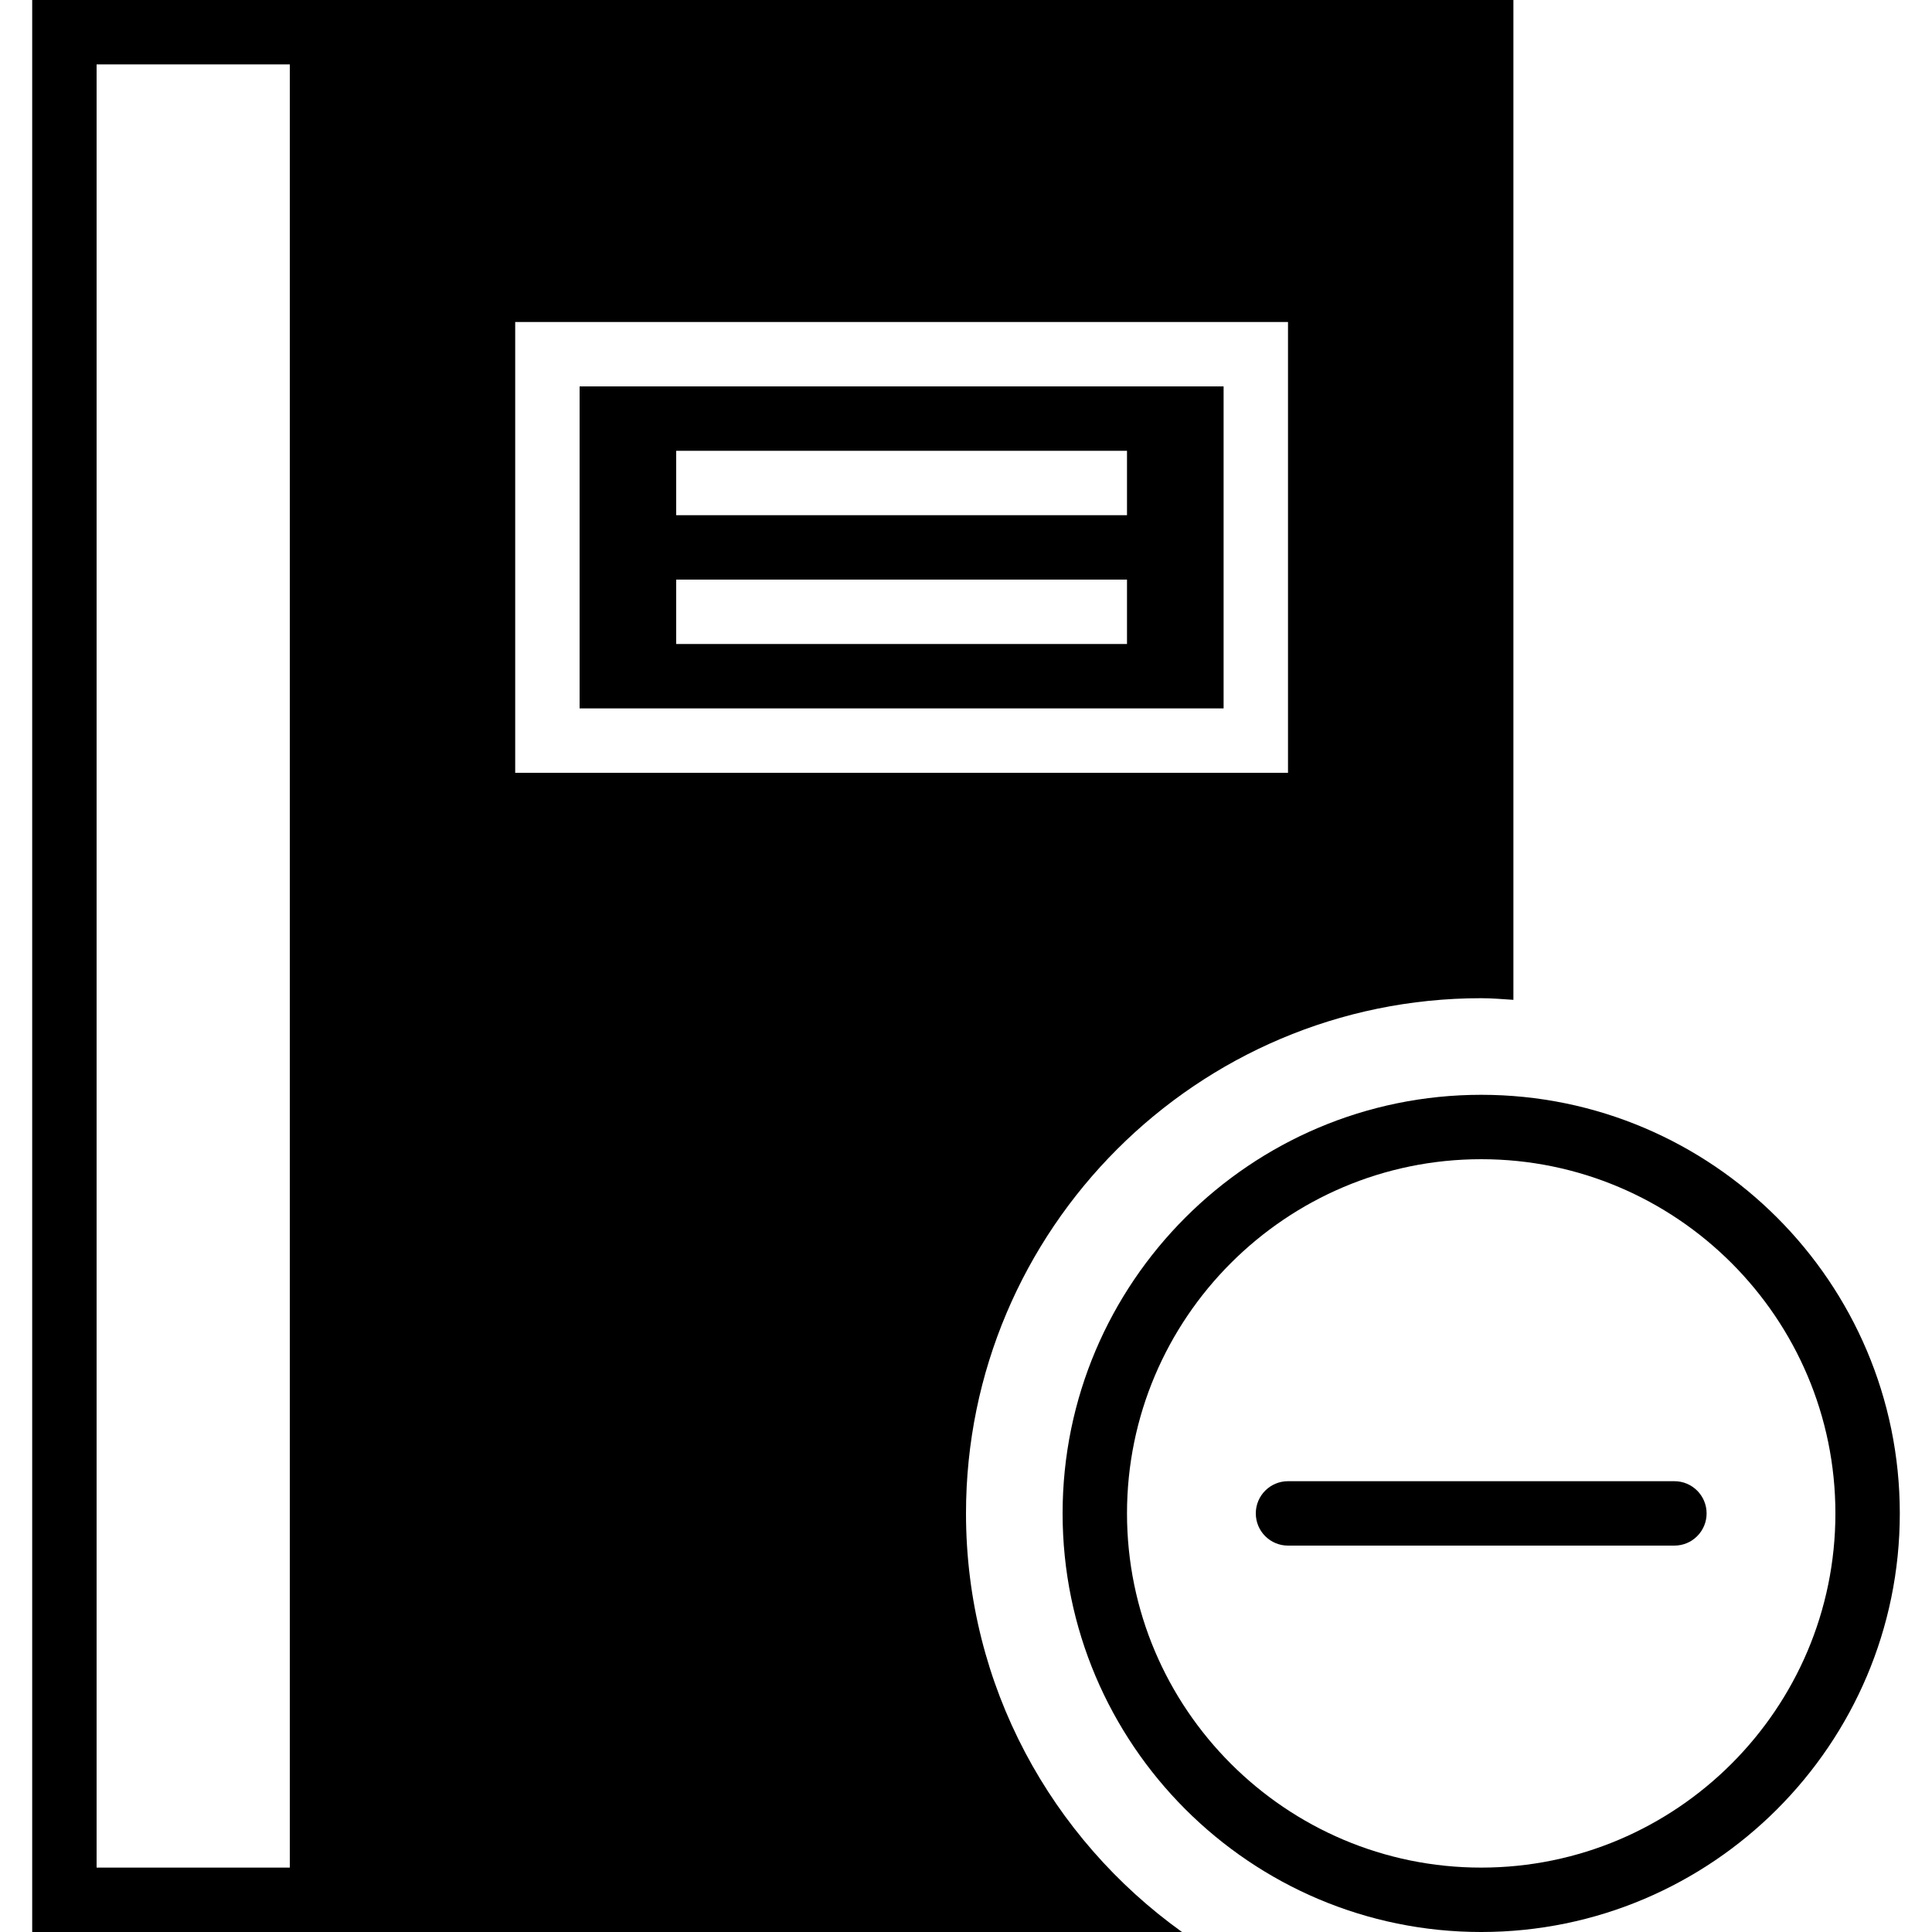
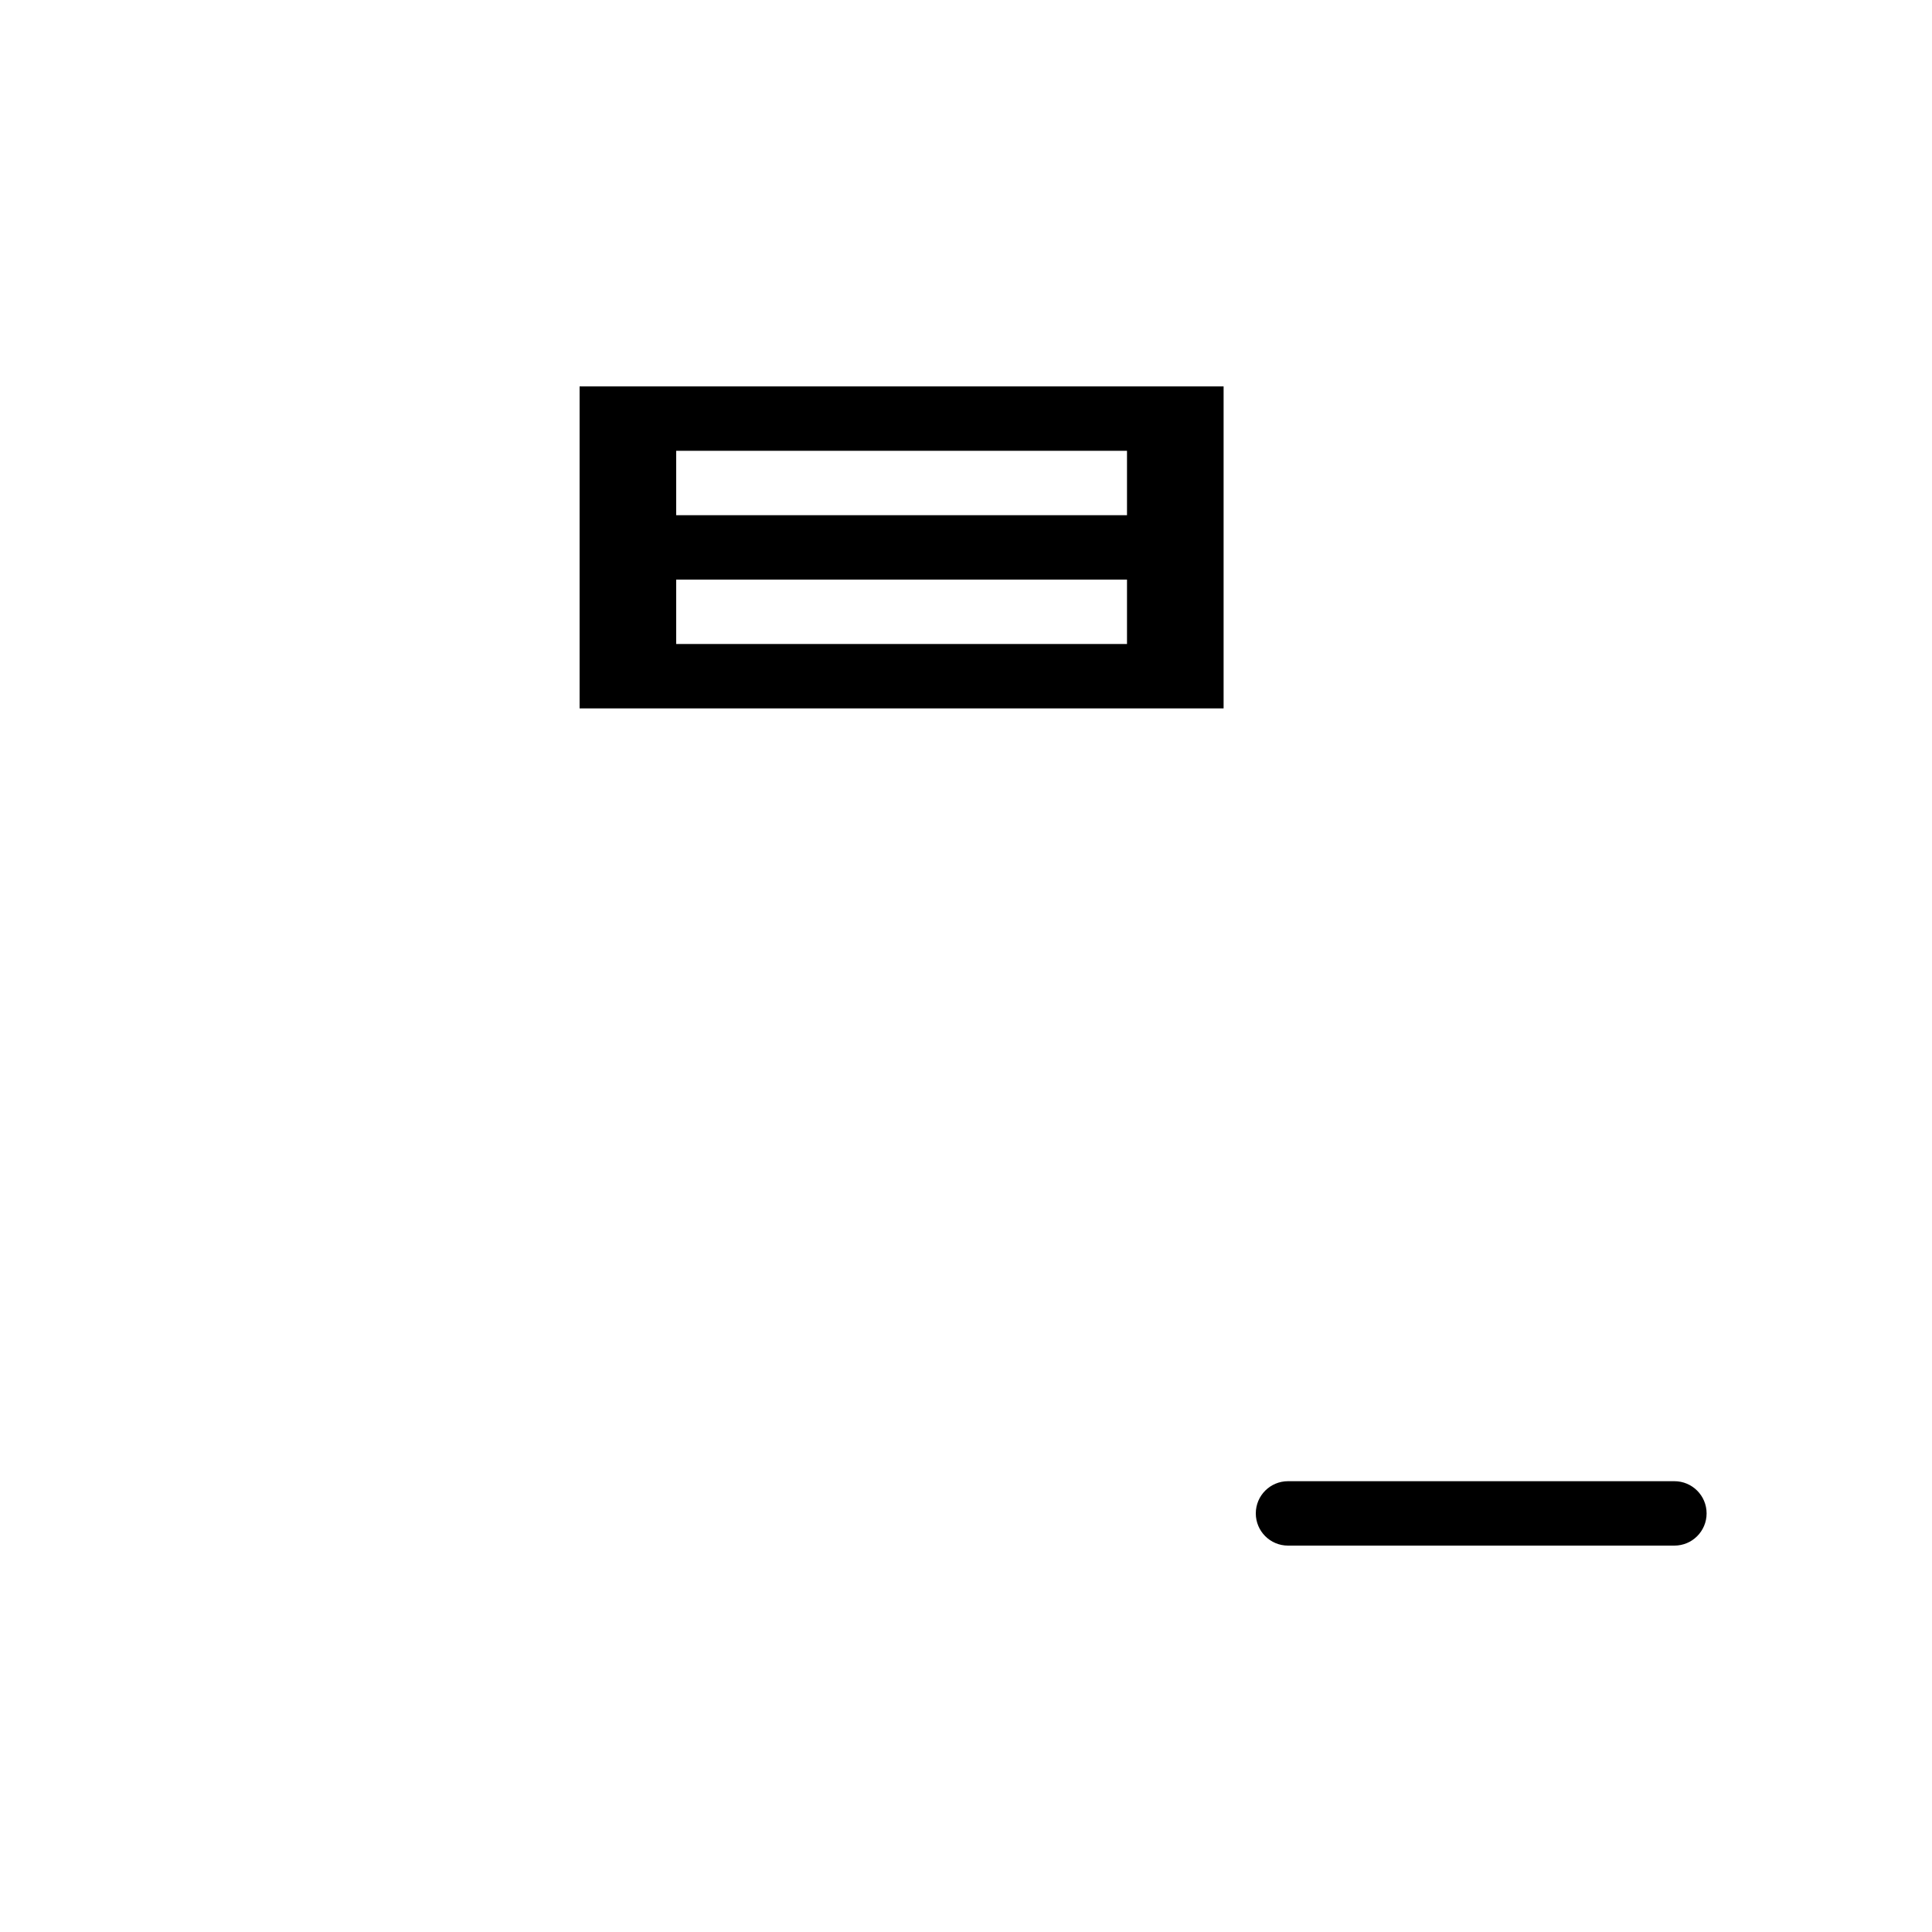
<svg xmlns="http://www.w3.org/2000/svg" fill="#000000" height="800px" width="800px" version="1.1" id="Capa_1" viewBox="0 0 60 60" xml:space="preserve">
  <g>
-     <path d="M46,34c-7.168,0-13,5.832-13,13s5.832,13,13,13s13-5.832,13-13S53.168,34,46,34z M46,58c-6.065,0-11-4.935-11-11   s4.935-11,11-11s11,4.935,11,11S52.065,58,46,58z" />
    <path d="M52,46H40c-0.552,0-1,0.447-1,1s0.448,1,1,1h12c0.552,0,1-0.447,1-1S52.552,46,52,46z" />
    <path d="M18,22h20V12H18V22z M21,14h14v2H21V14z M21,18h14v2H21V18z" />
-     <path d="M30,47c0-8.822,7.178-16,16-16c0.338,0,0.668,0.03,1,0.051V0H11H1v60h10h25.708C32.655,57.094,30,52.356,30,47z M9,58H3V2   h6V58z M16,10h24v14H16V10z" />
  </g>
</svg>